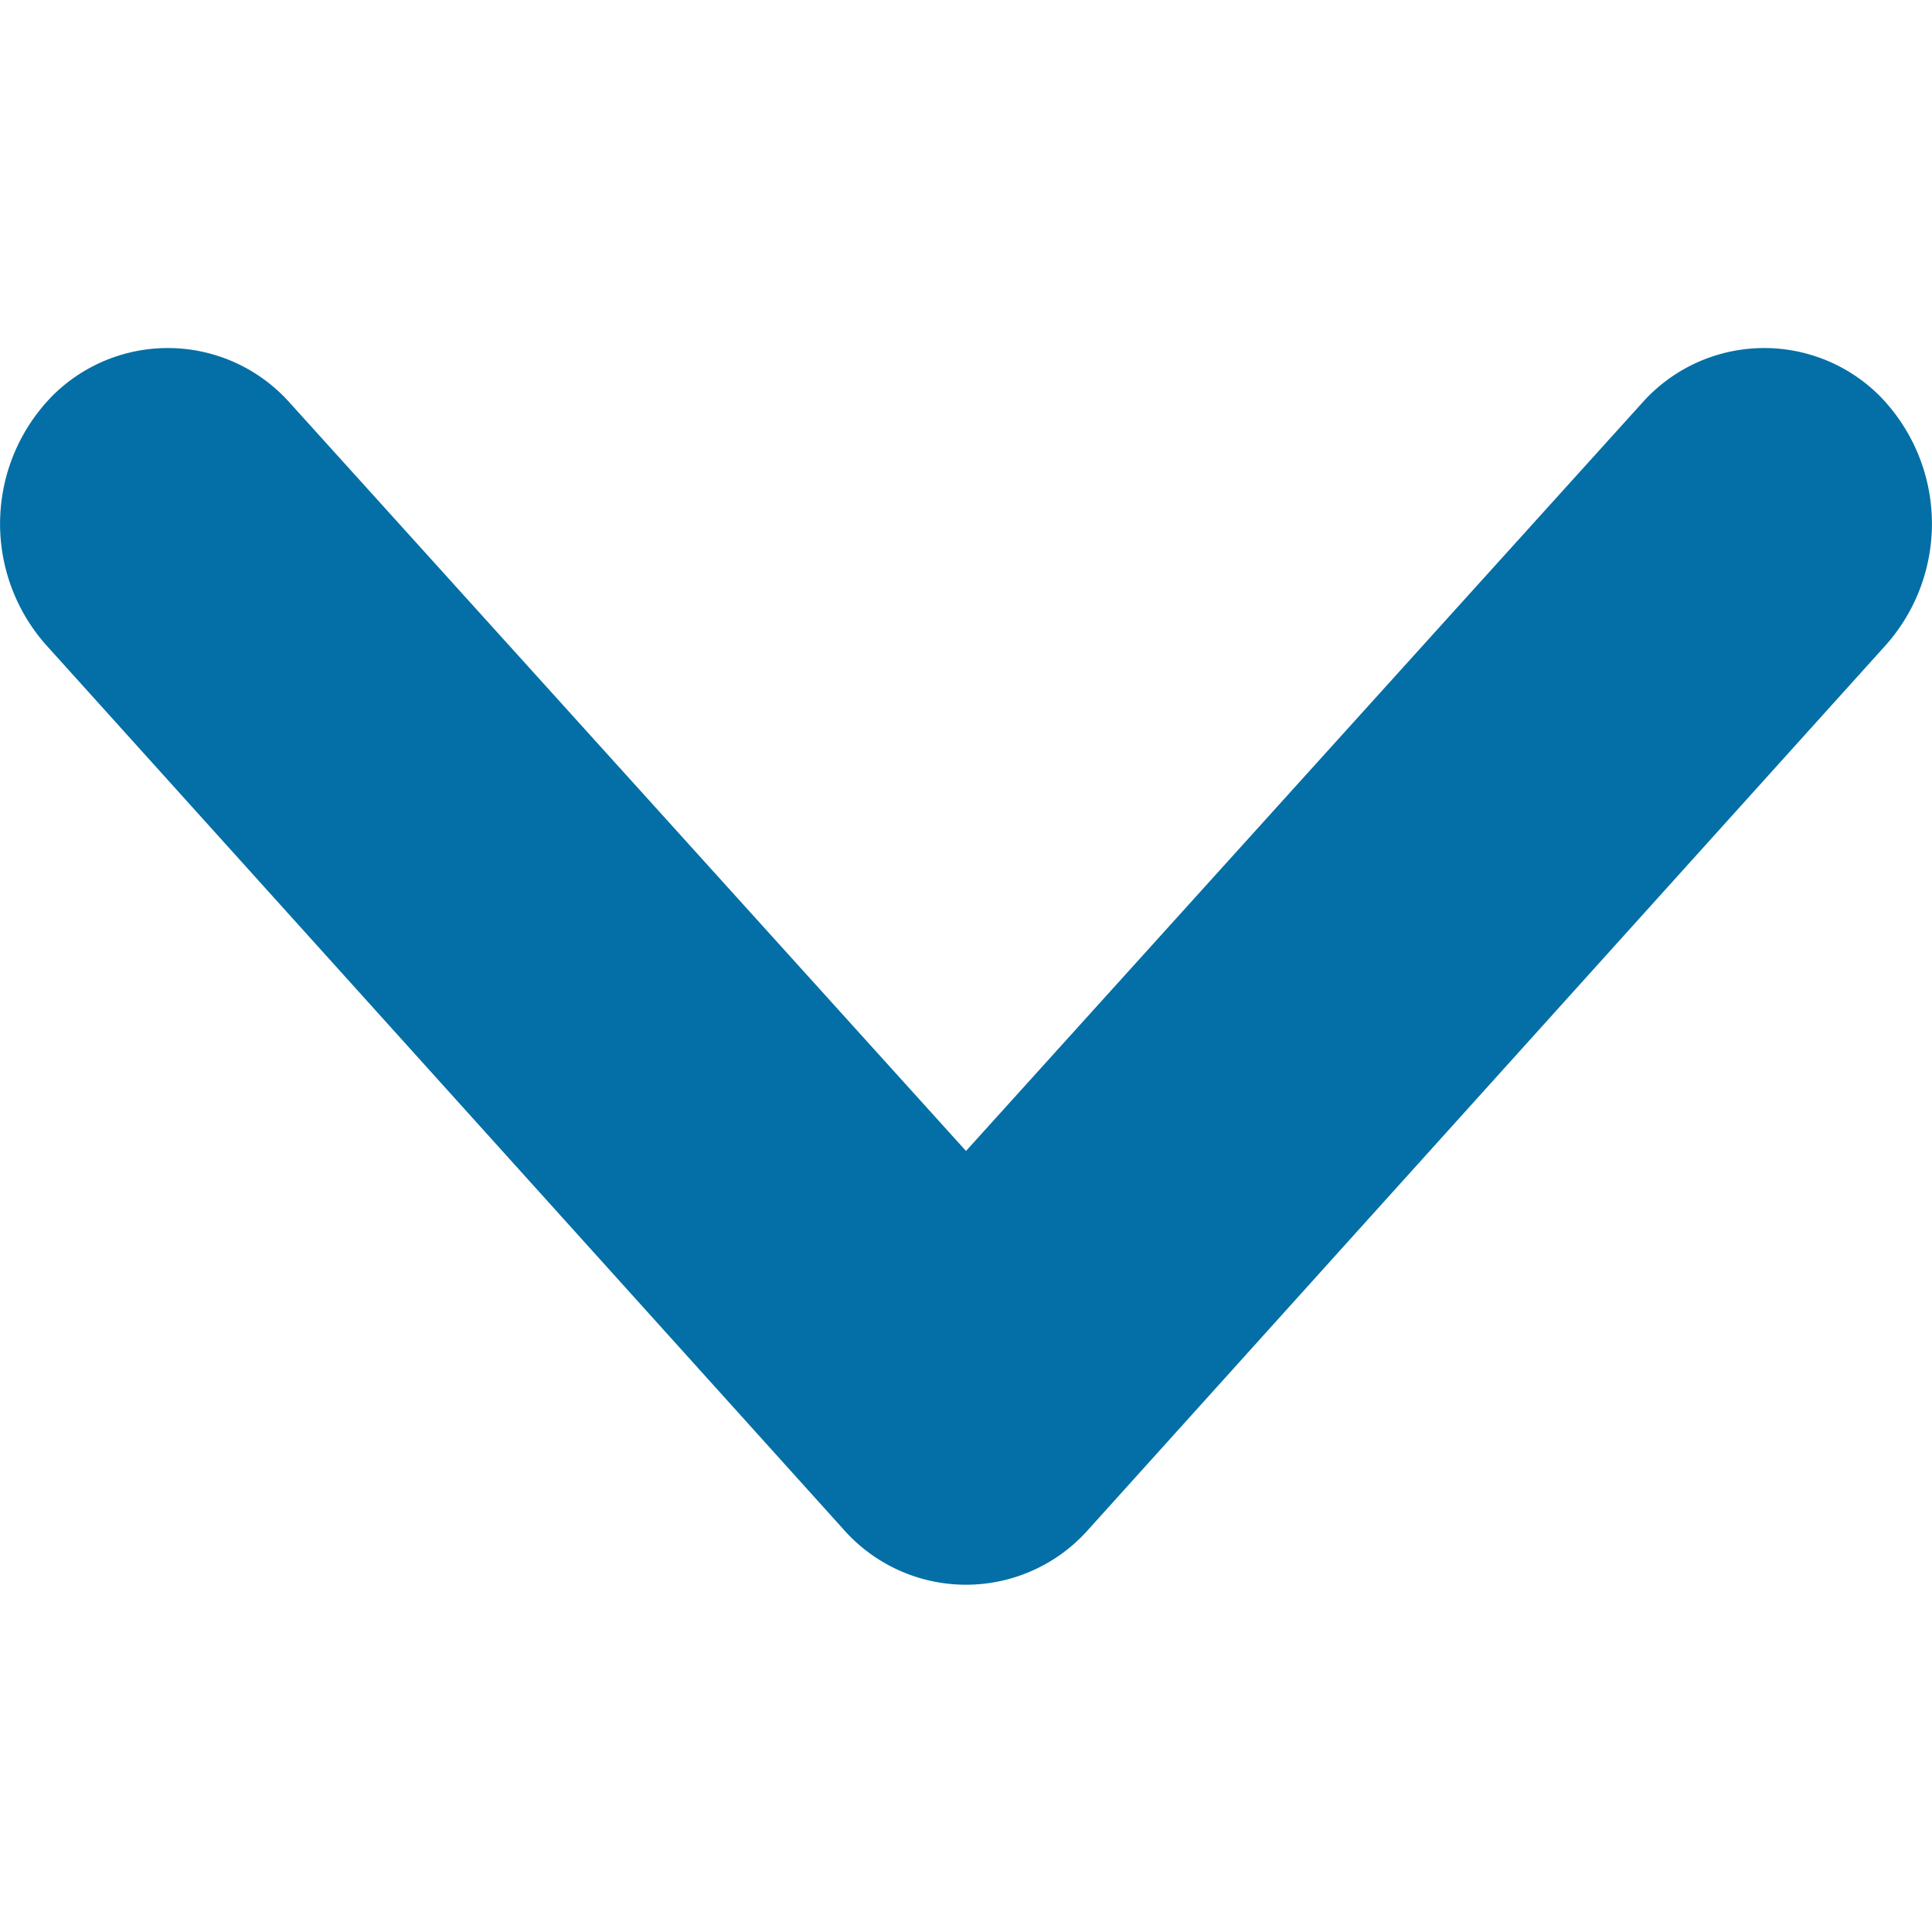
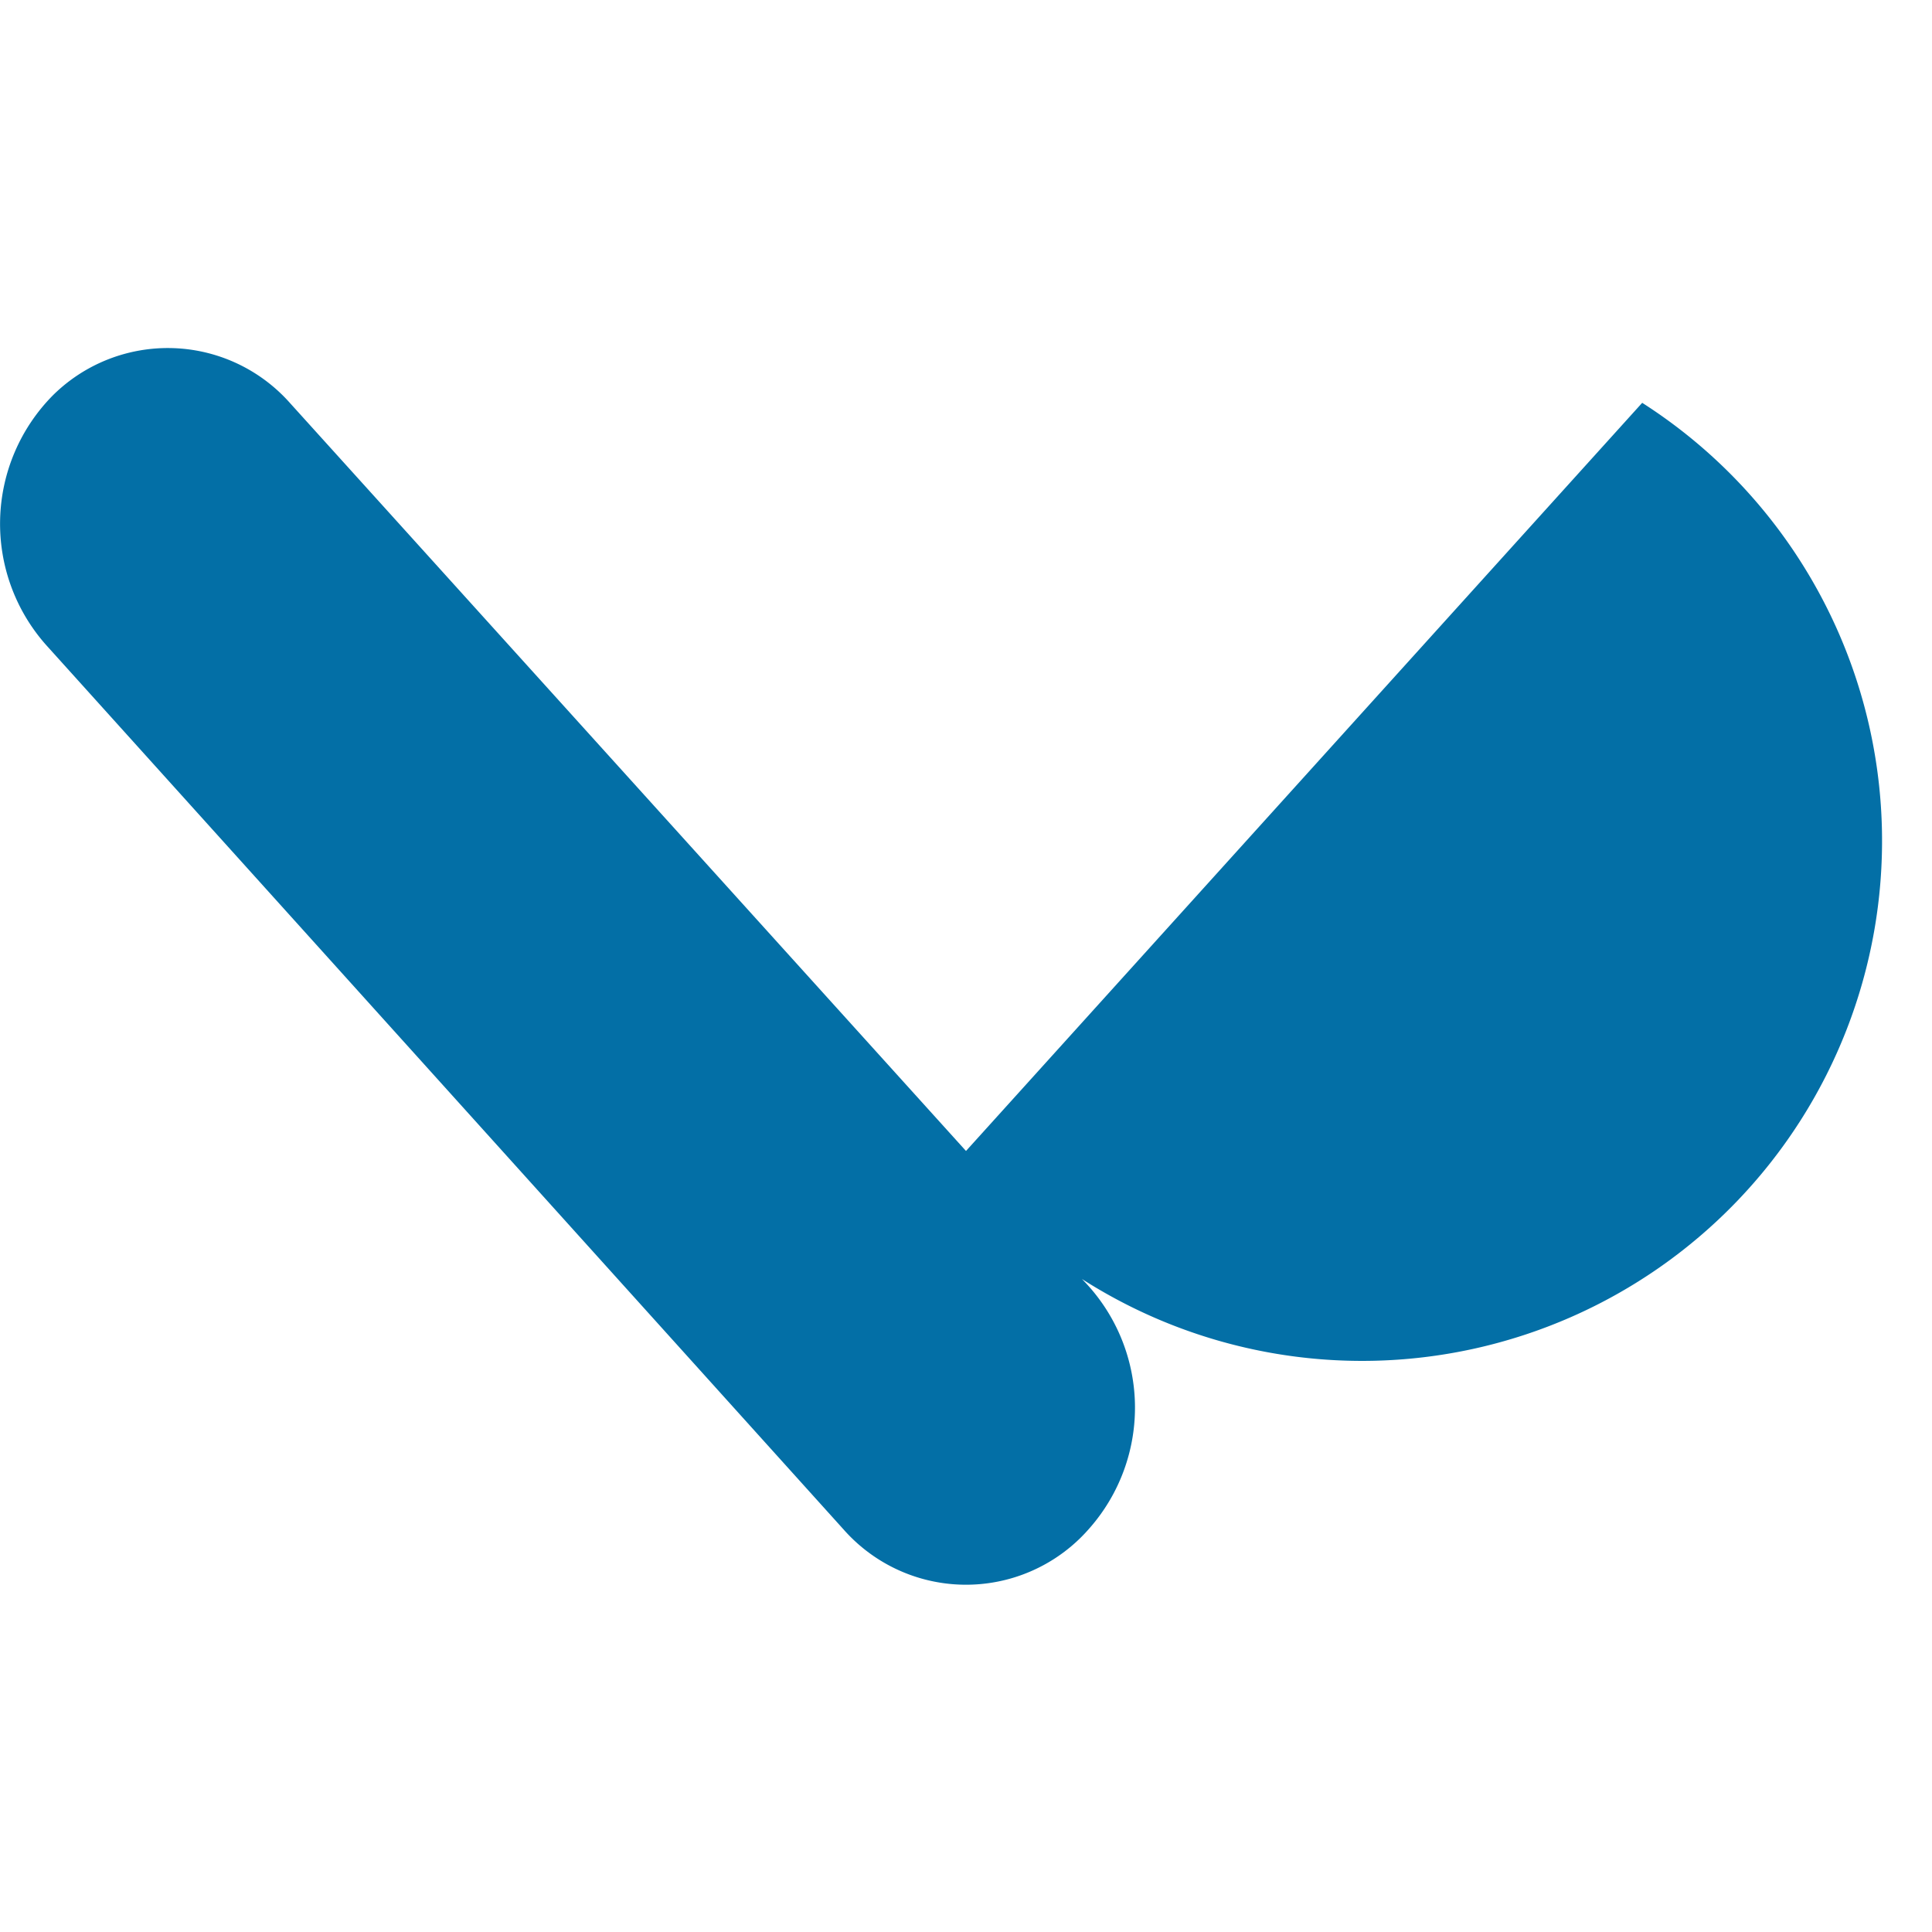
<svg xmlns="http://www.w3.org/2000/svg" viewBox="0 0 20 20">
-   <path d="M8.73,13.32h2.54L3,4.17A1.69,1.69,0,0,0,.55,4.09,1.89,1.89,0,0,0,.48,6.68l8.25,9.15a1.69,1.69,0,0,0,2.54,0l8.25-9.15a1.89,1.89,0,0,0-.07-2.59A1.69,1.69,0,0,0,17,4.17Z" fill="#036FA6" />
+   <path d="M8.73,13.32h2.54L3,4.17A1.69,1.69,0,0,0,.55,4.09,1.89,1.89,0,0,0,.48,6.68l8.25,9.15a1.69,1.69,0,0,0,2.54,0a1.89,1.89,0,0,0-.07-2.59A1.69,1.69,0,0,0,17,4.17Z" fill="#036FA6" />
</svg>